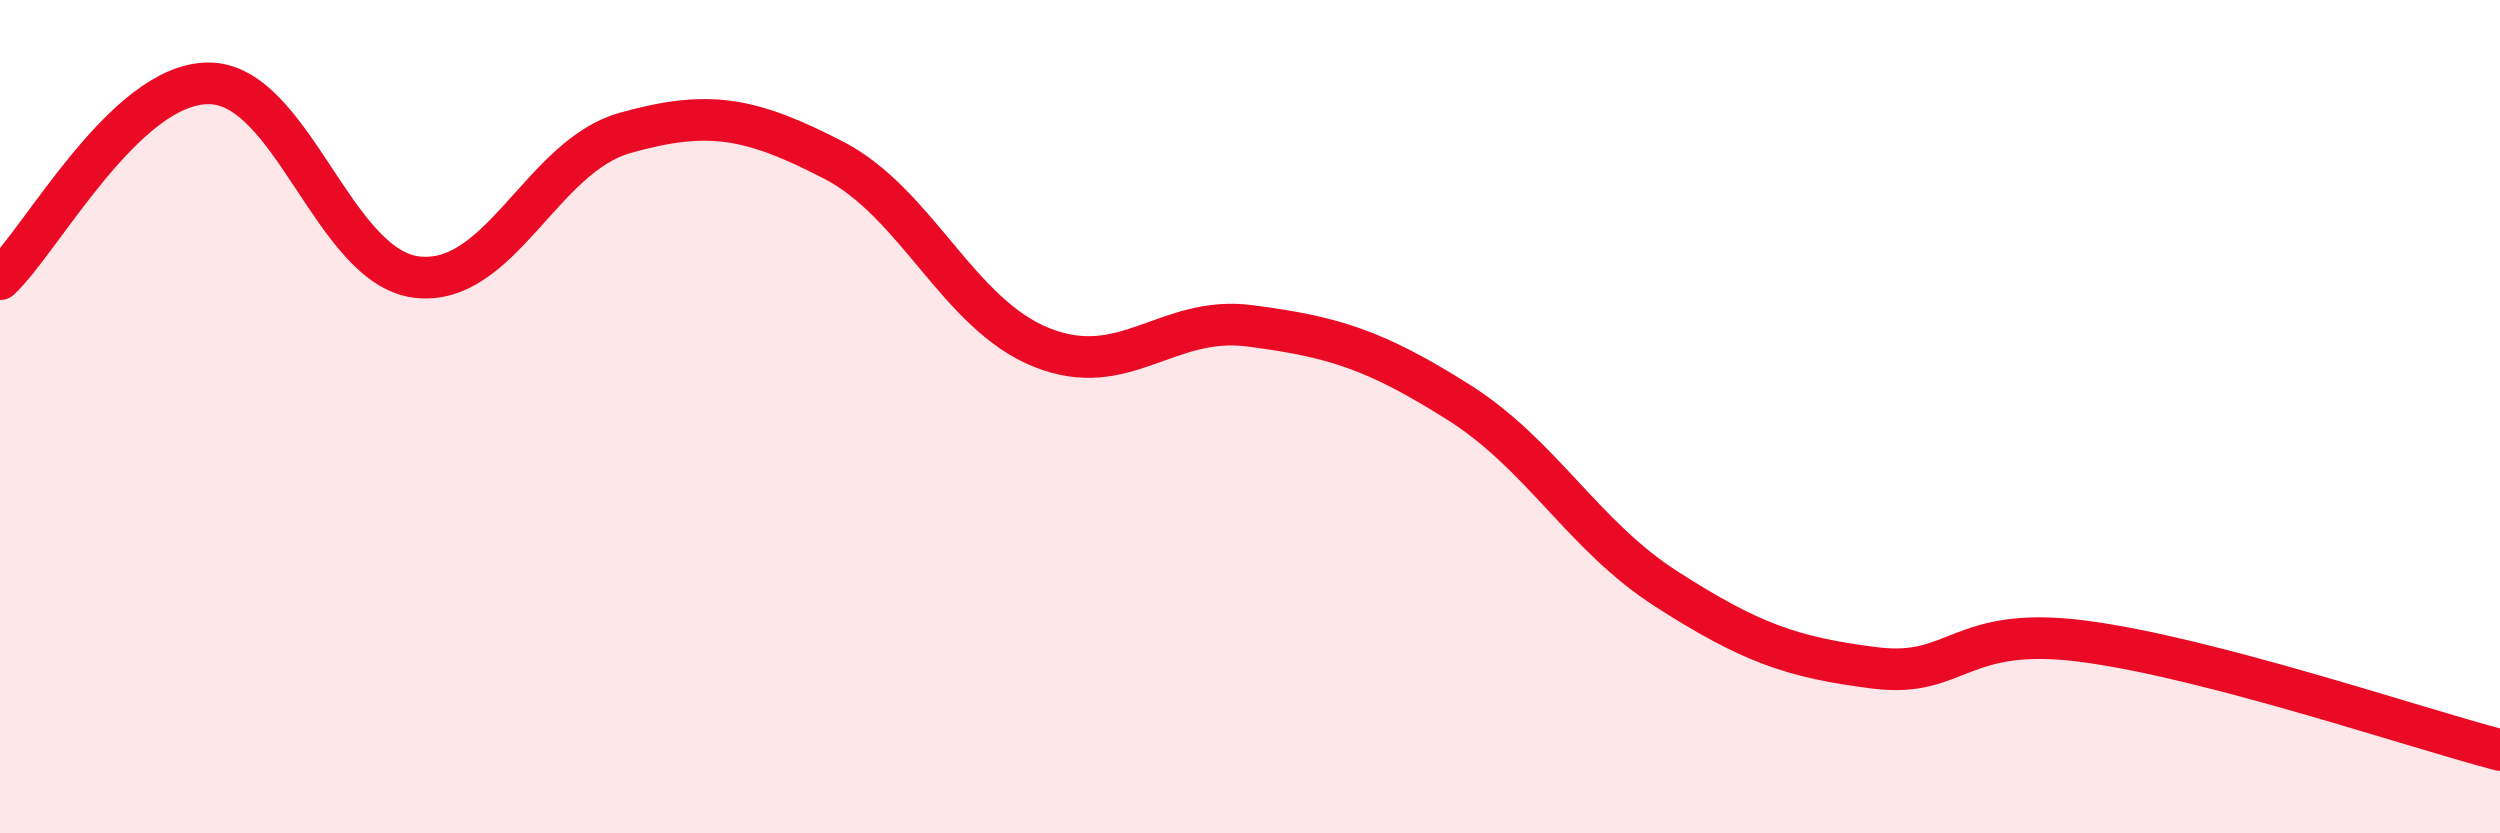
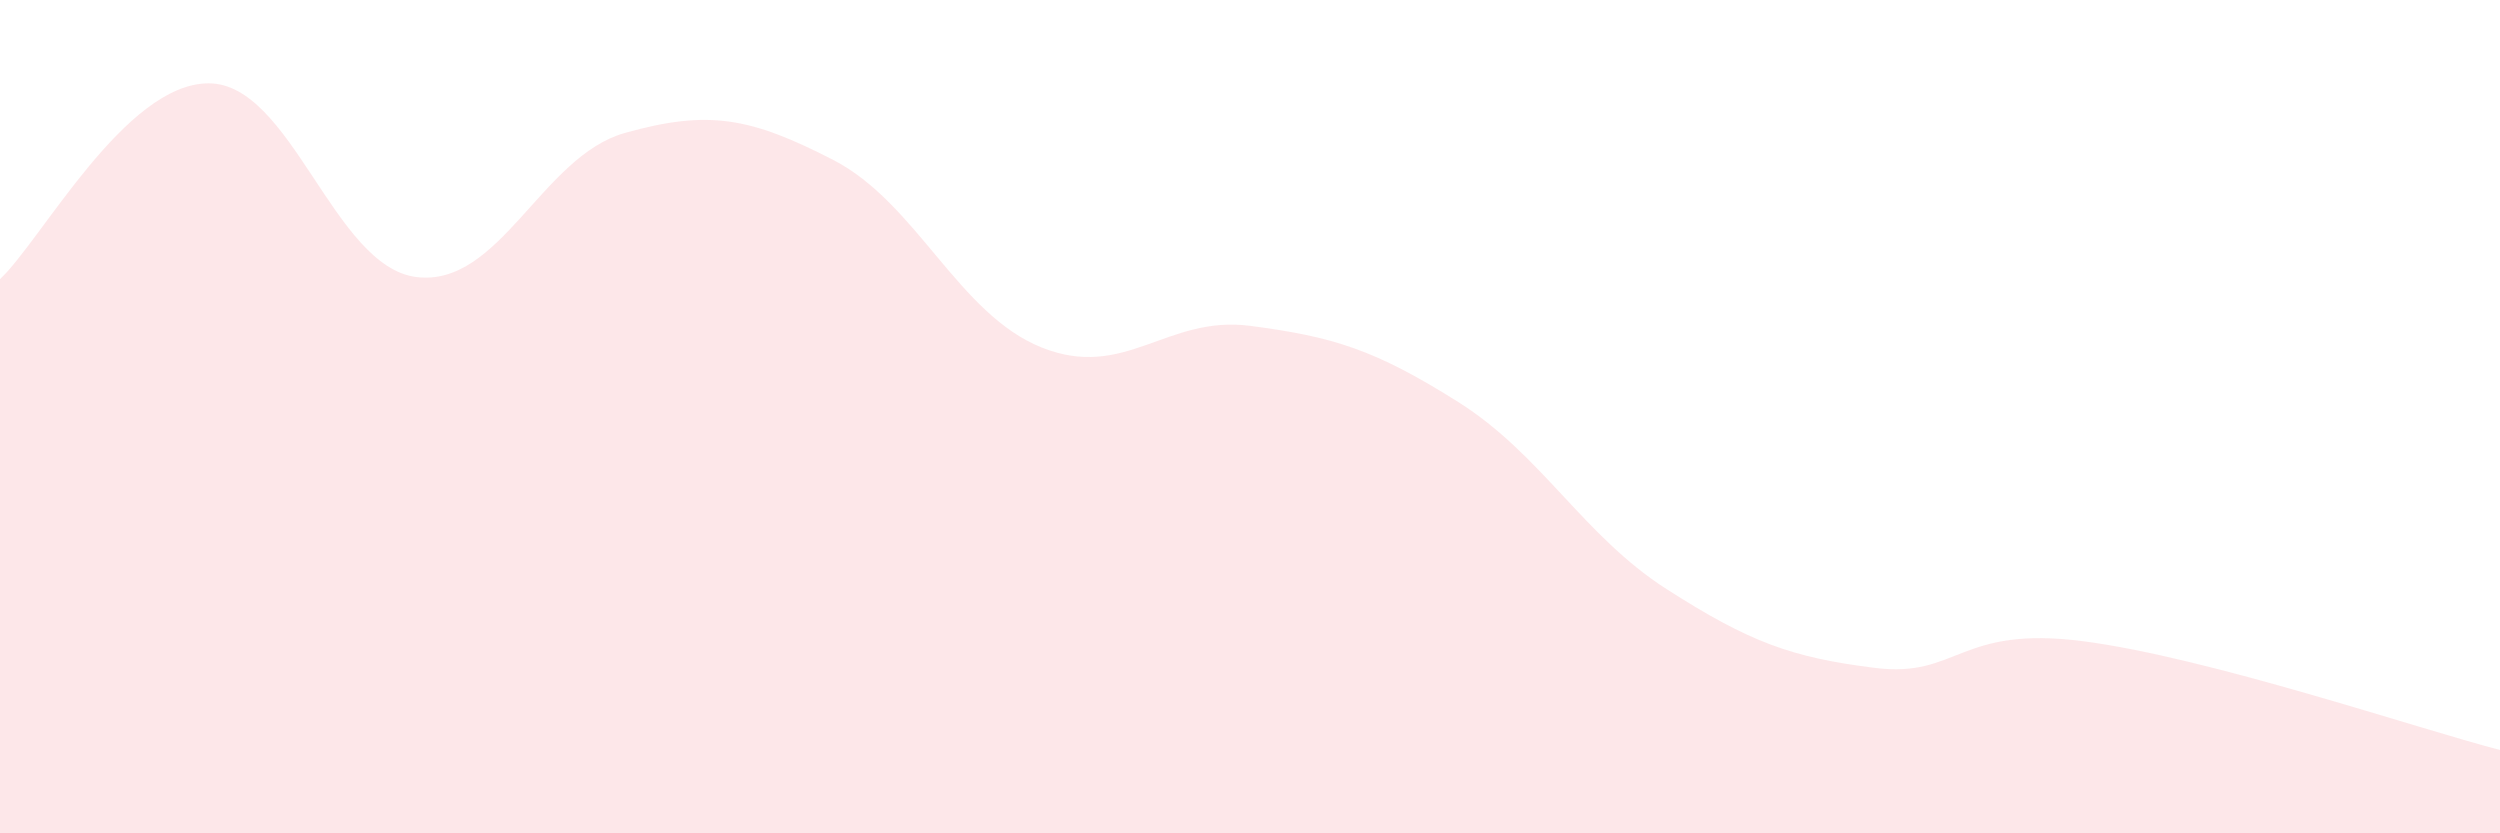
<svg xmlns="http://www.w3.org/2000/svg" width="60" height="20" viewBox="0 0 60 20">
  <path d="M 0,6.7 C 1,5.76 3,2.01 5,2 C 7,1.99 8,6.41 10,6.65 C 12,6.89 13,3.75 15,3.19 C 17,2.63 18,2.81 20,3.84 C 22,4.87 23,7.54 25,8.34 C 27,9.14 28,7.56 30,7.82 C 32,8.08 33,8.39 35,9.65 C 37,10.91 38,12.86 40,14.14 C 42,15.42 43,15.78 45,16.03 C 47,16.28 47,15 50,15.39 C 53,15.78 58,17.48 60,18L60 20L0 20Z" fill="#EB0A25" opacity="0.1" stroke-linecap="round" stroke-linejoin="round" />
-   <path d="M 0,6.7 C 1,5.76 3,2.01 5,2 C 7,1.99 8,6.41 10,6.65 C 12,6.89 13,3.75 15,3.19 C 17,2.63 18,2.81 20,3.84 C 22,4.87 23,7.54 25,8.34 C 27,9.14 28,7.56 30,7.82 C 32,8.08 33,8.39 35,9.65 C 37,10.91 38,12.86 40,14.14 C 42,15.42 43,15.78 45,16.03 C 47,16.28 47,15 50,15.39 C 53,15.78 58,17.48 60,18" stroke="#EB0A25" stroke-width="1" fill="none" stroke-linecap="round" stroke-linejoin="round" />
</svg>